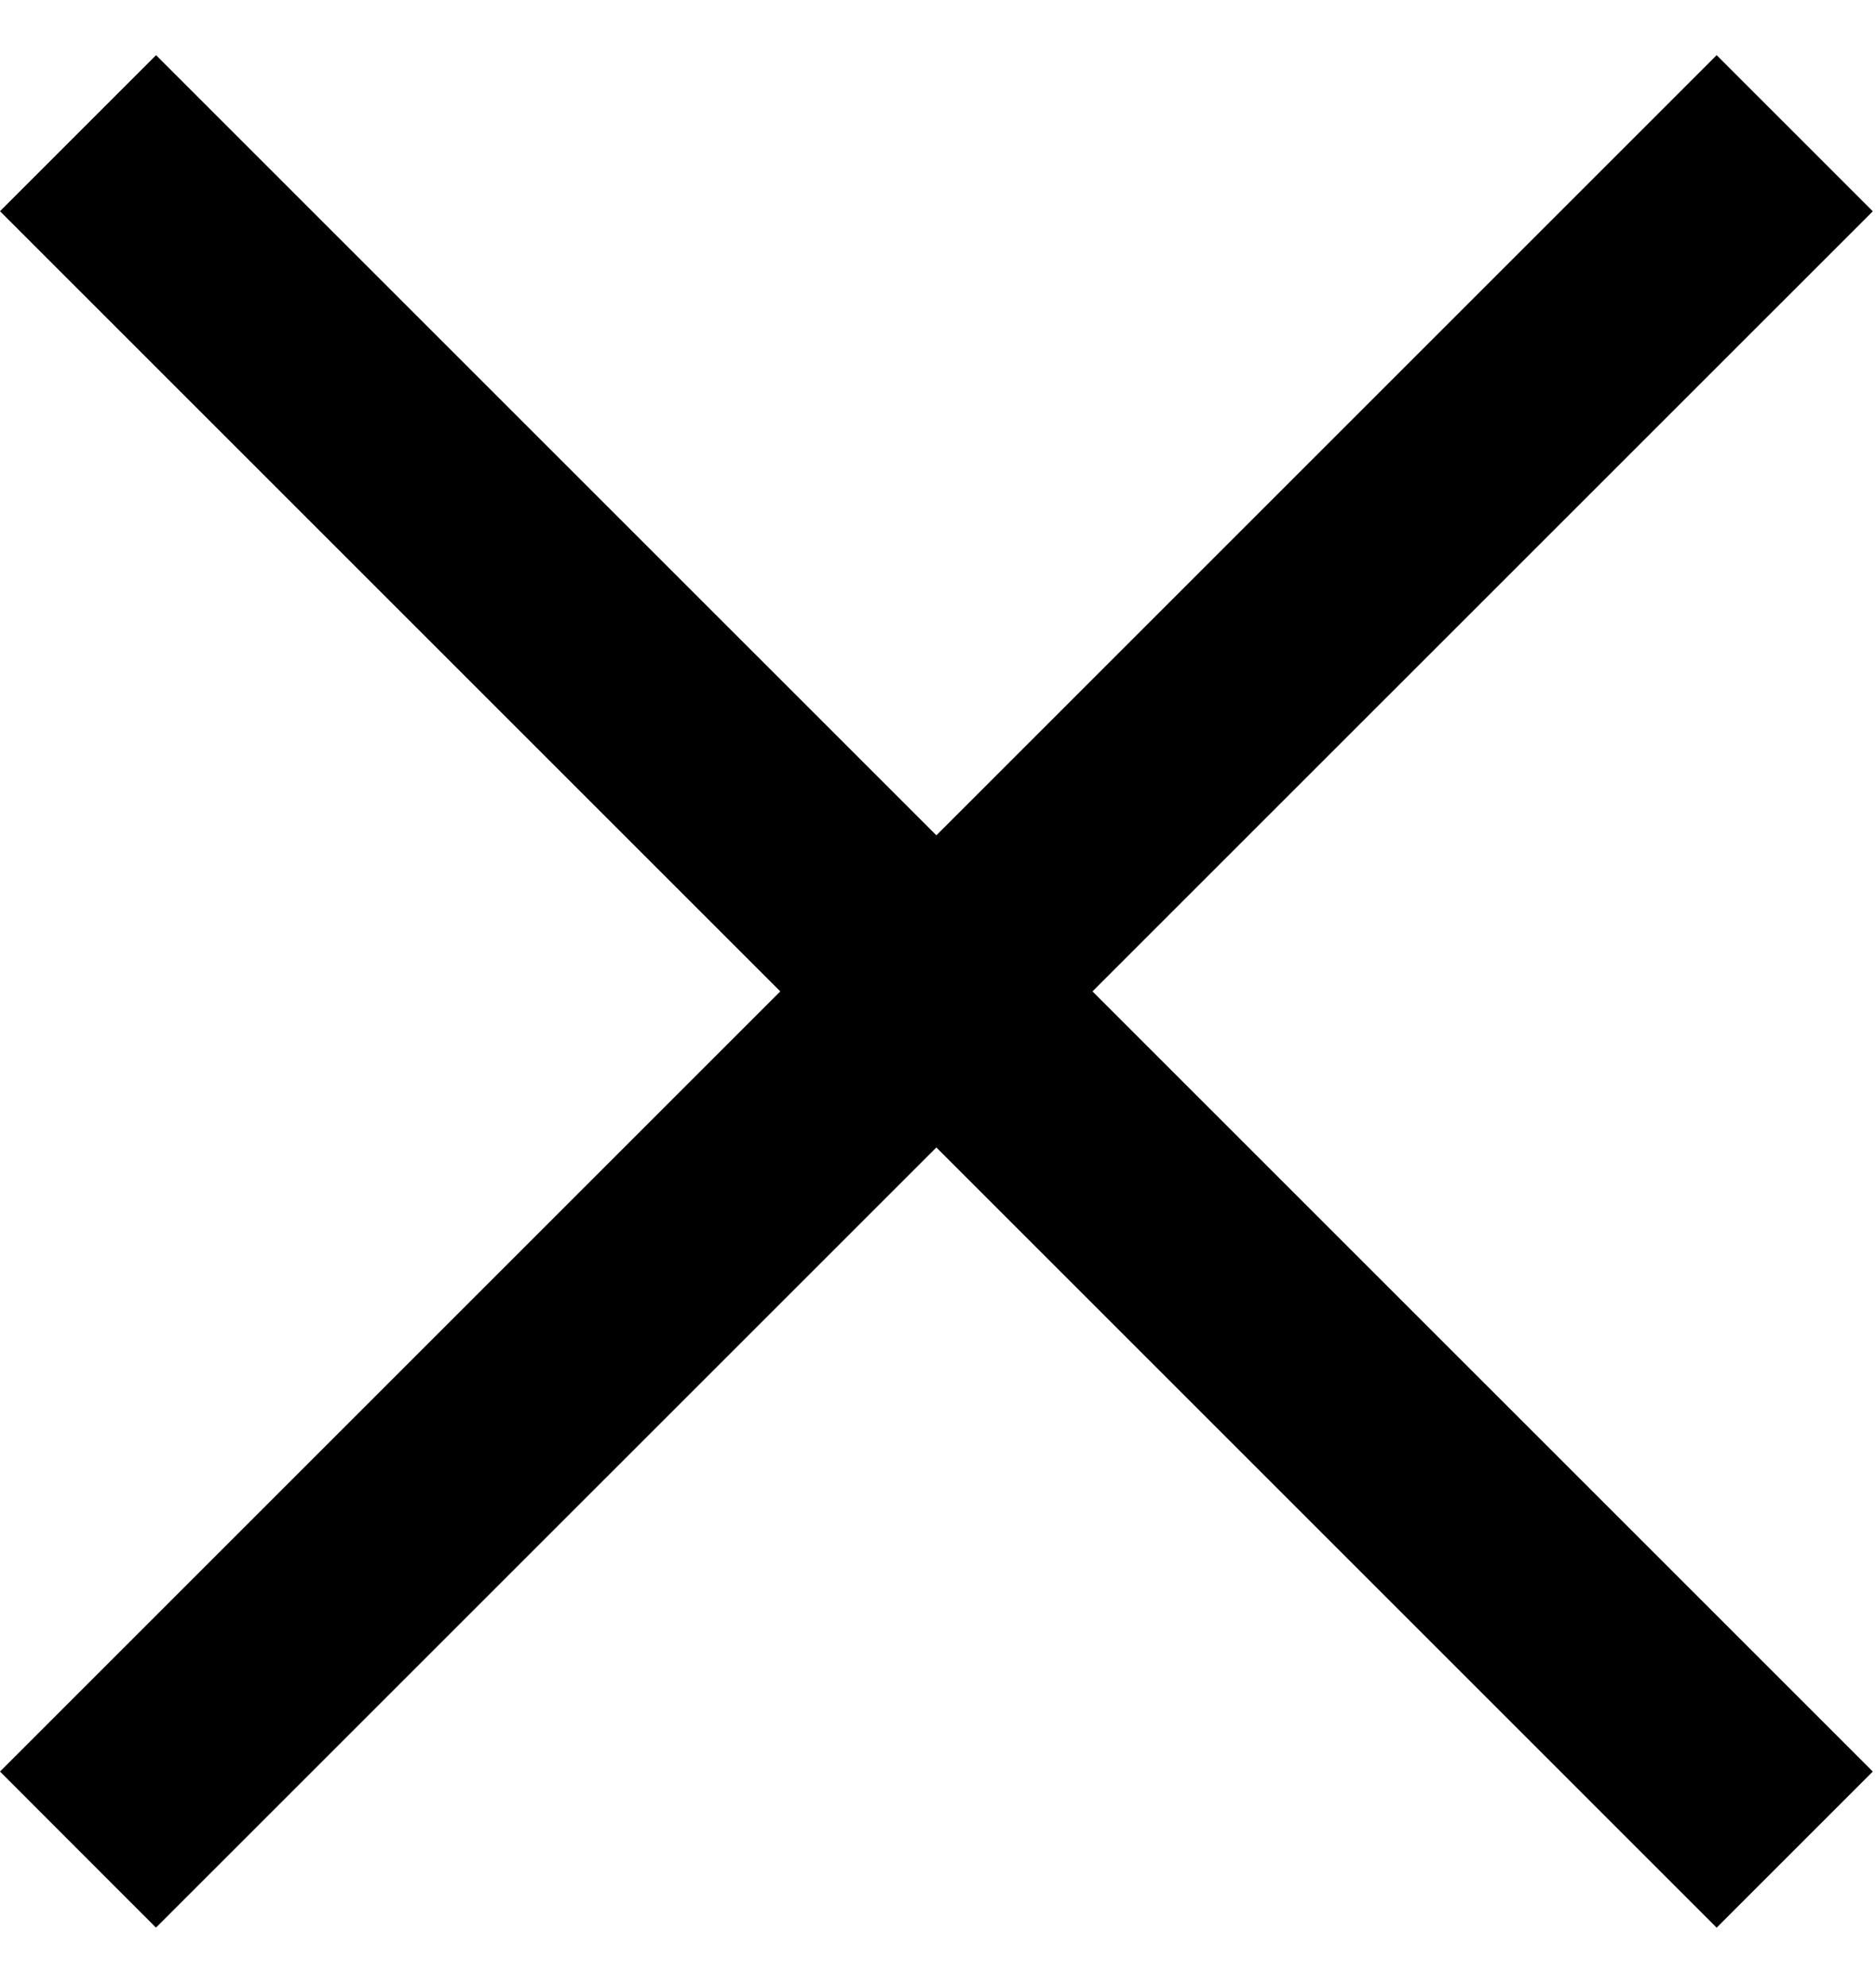
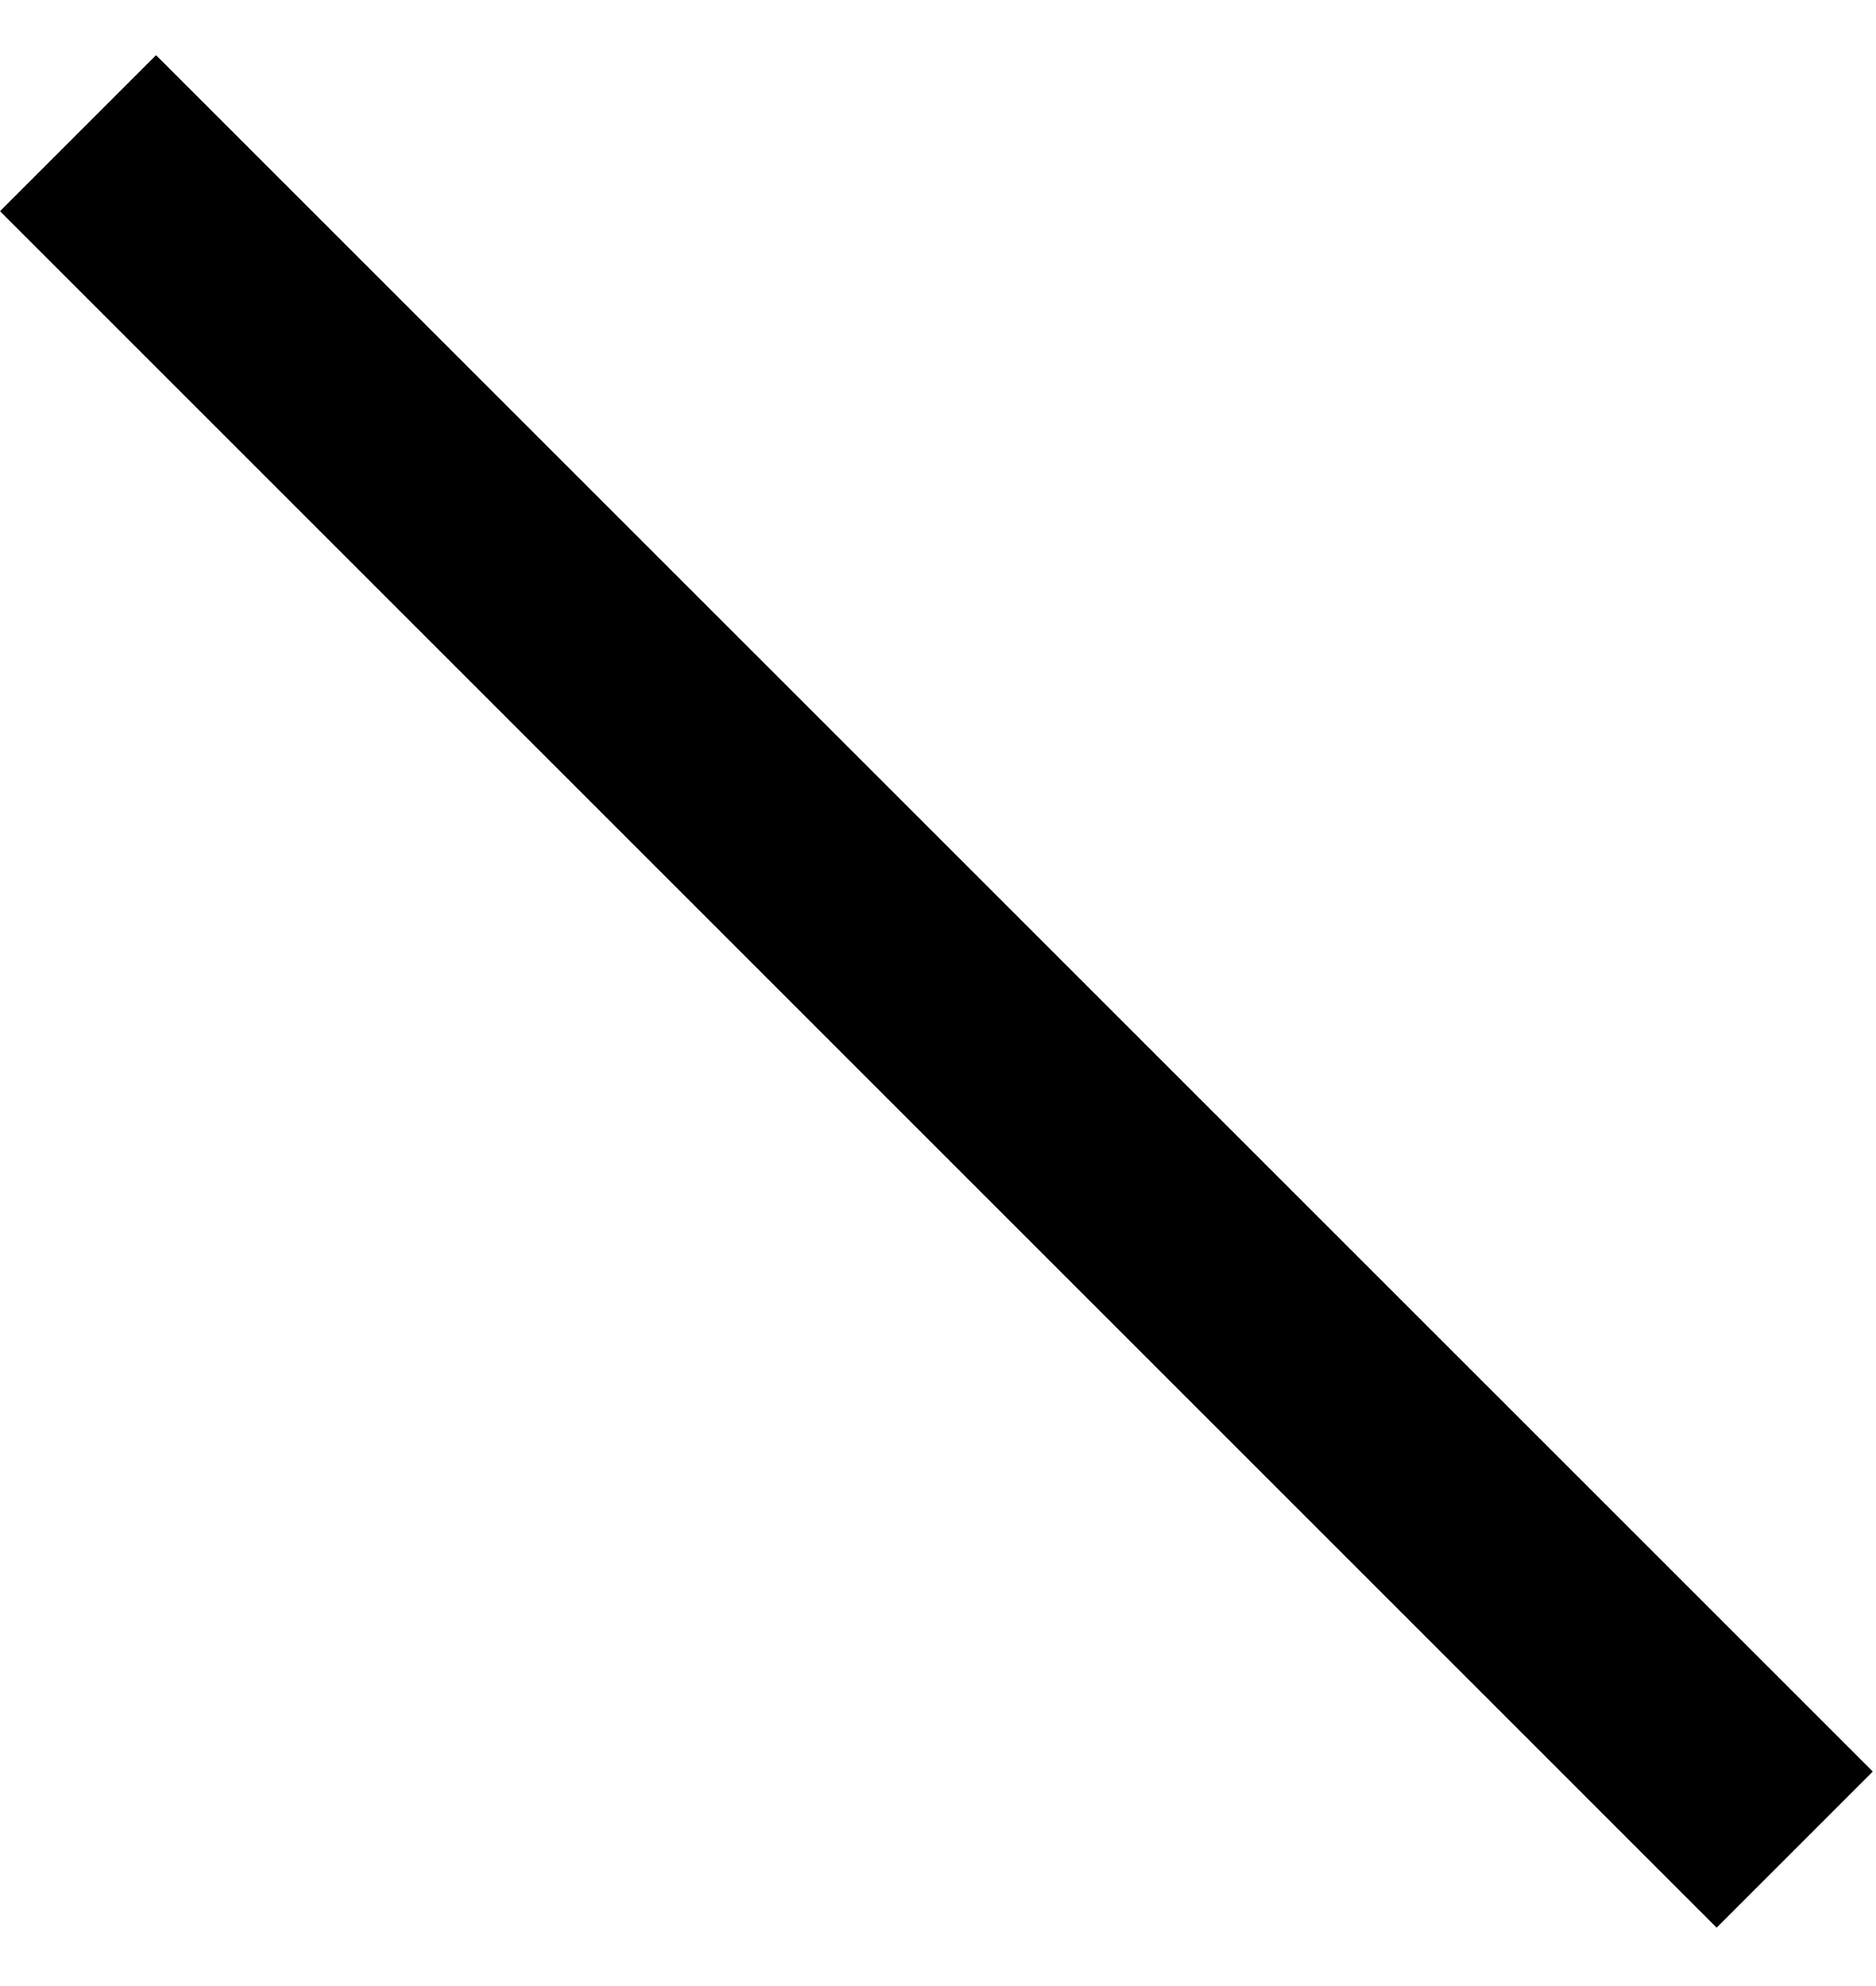
<svg xmlns="http://www.w3.org/2000/svg" width="17" height="18" fill="none">
  <path fill="#000" fill-rule="evenodd" d="M0 1.914l15.556 15.557 1.415-1.415L1.414.5 0 1.914z" clip-rule="evenodd" />
-   <path fill="#000" fill-rule="evenodd" d="M1.414 17.47L16.971 1.915 15.556.5 0 16.056l1.414 1.415z" clip-rule="evenodd" />
</svg>